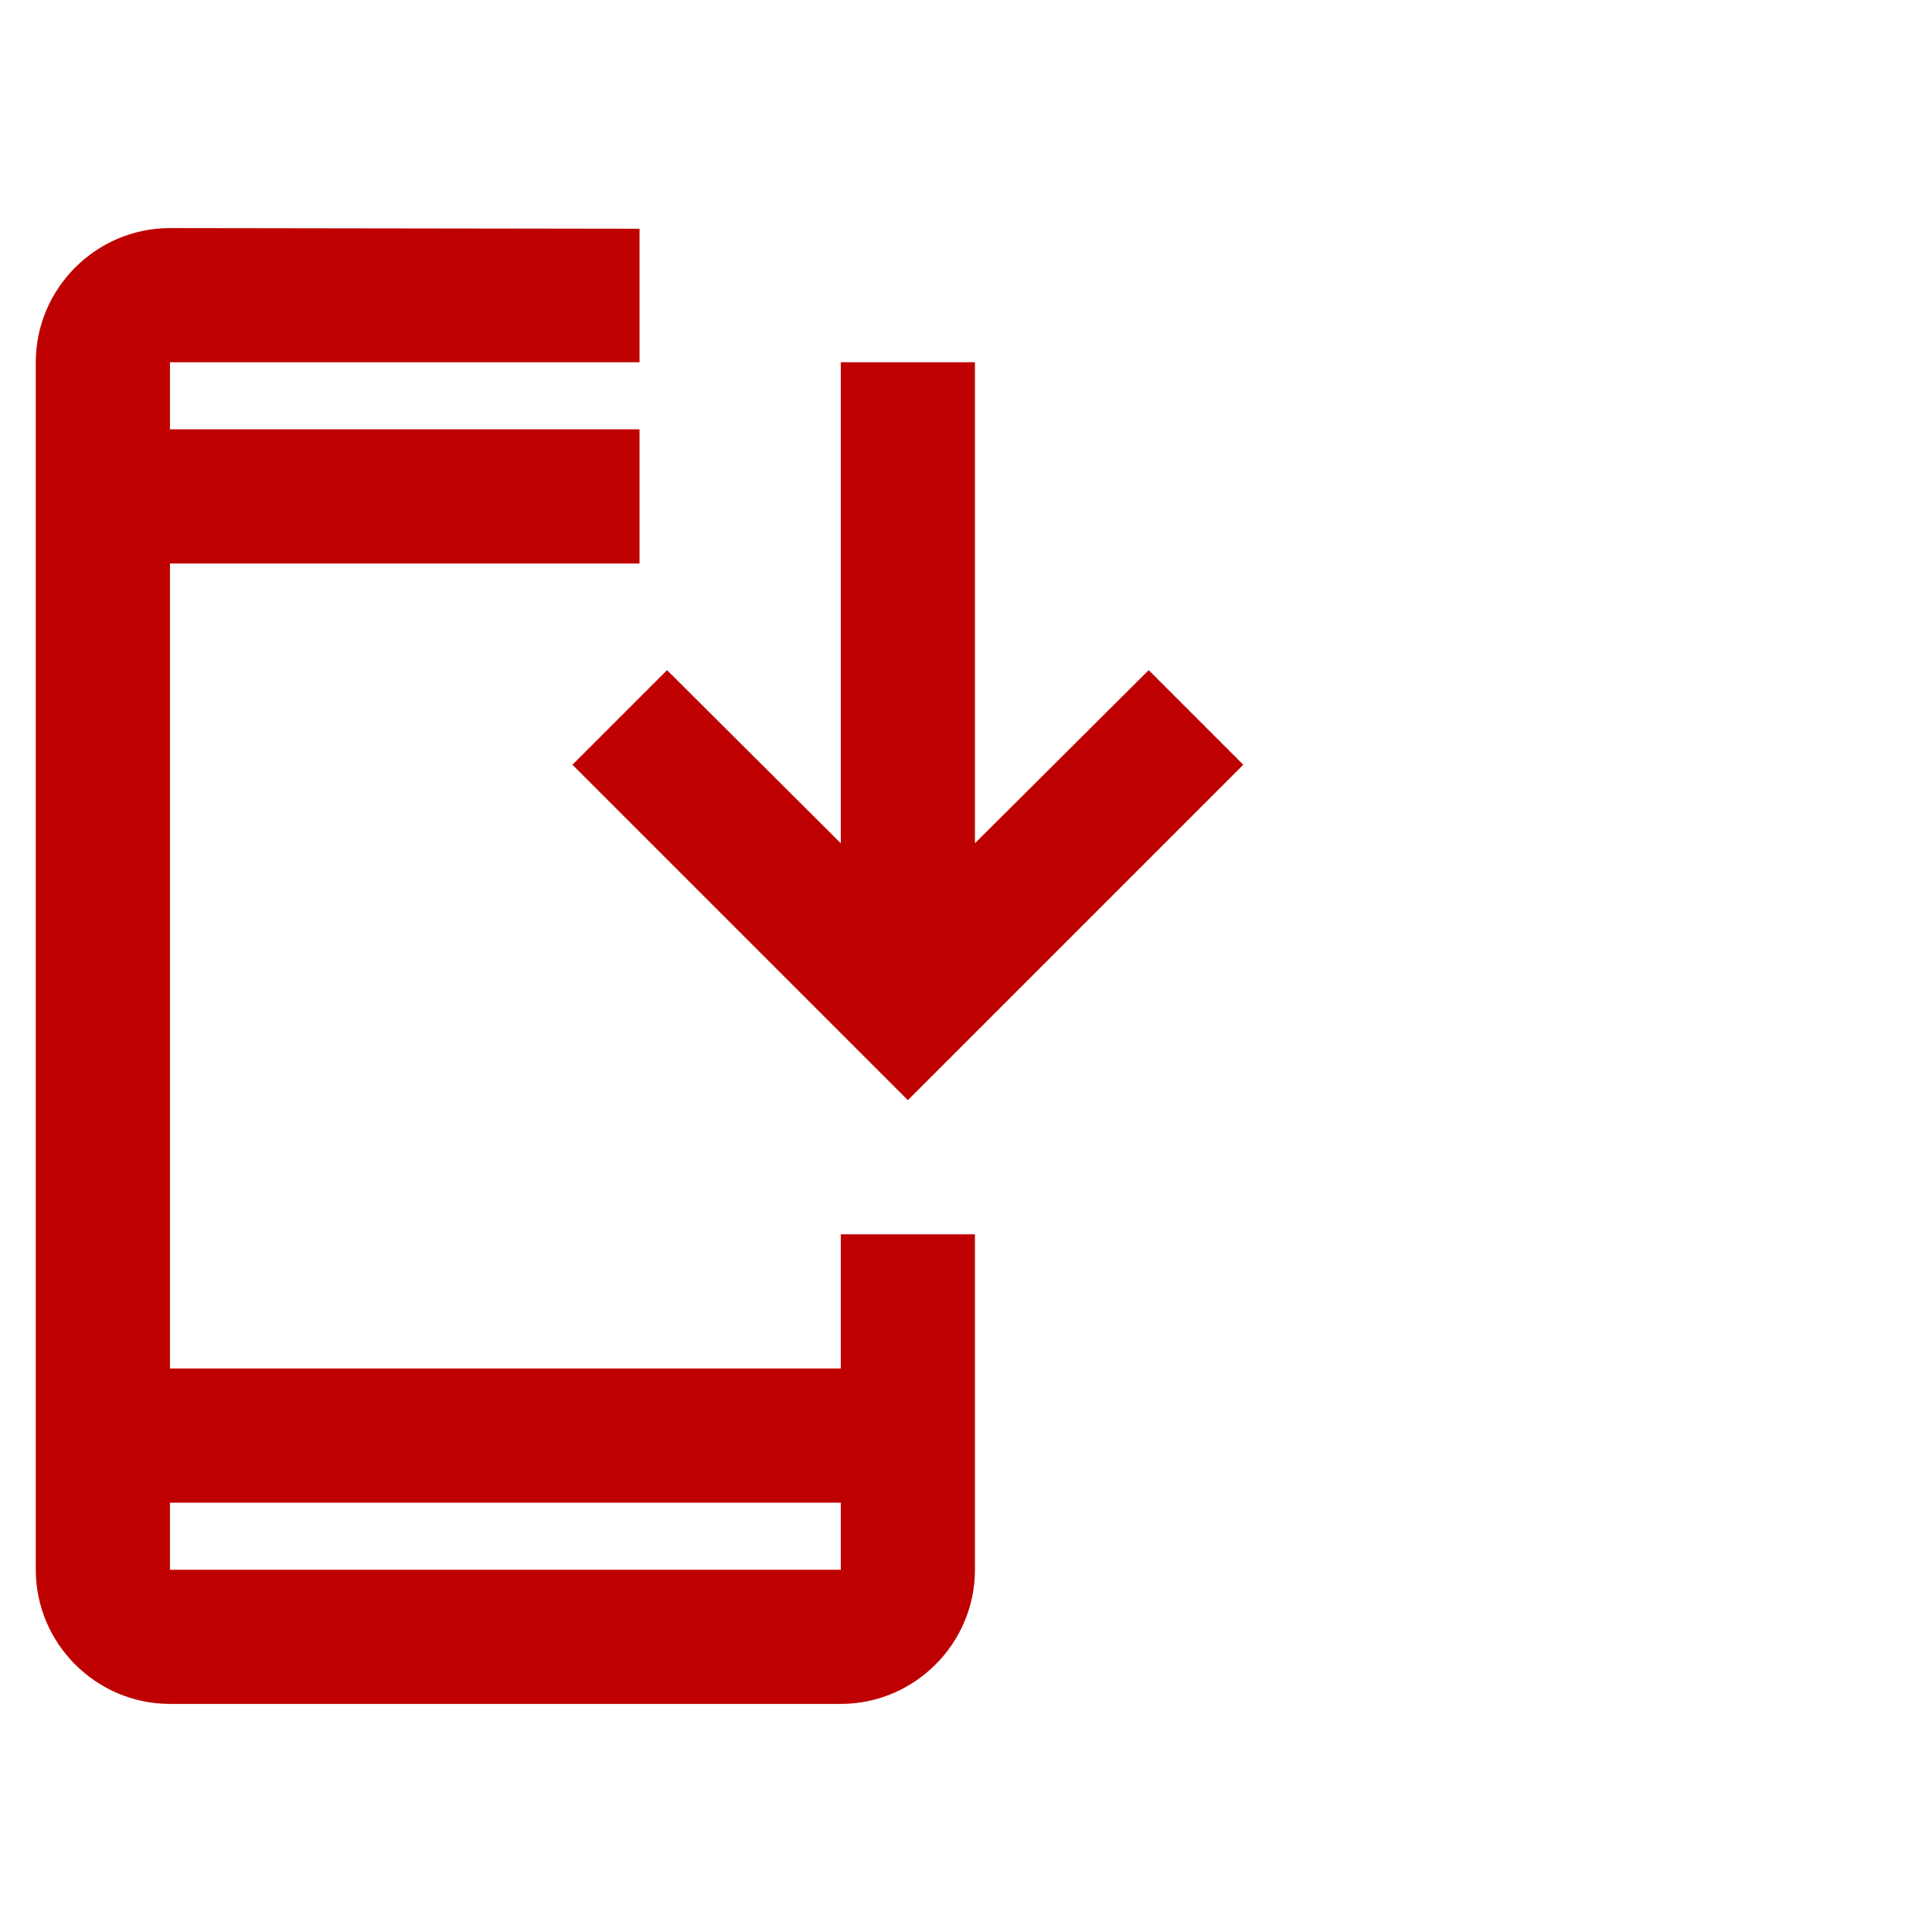
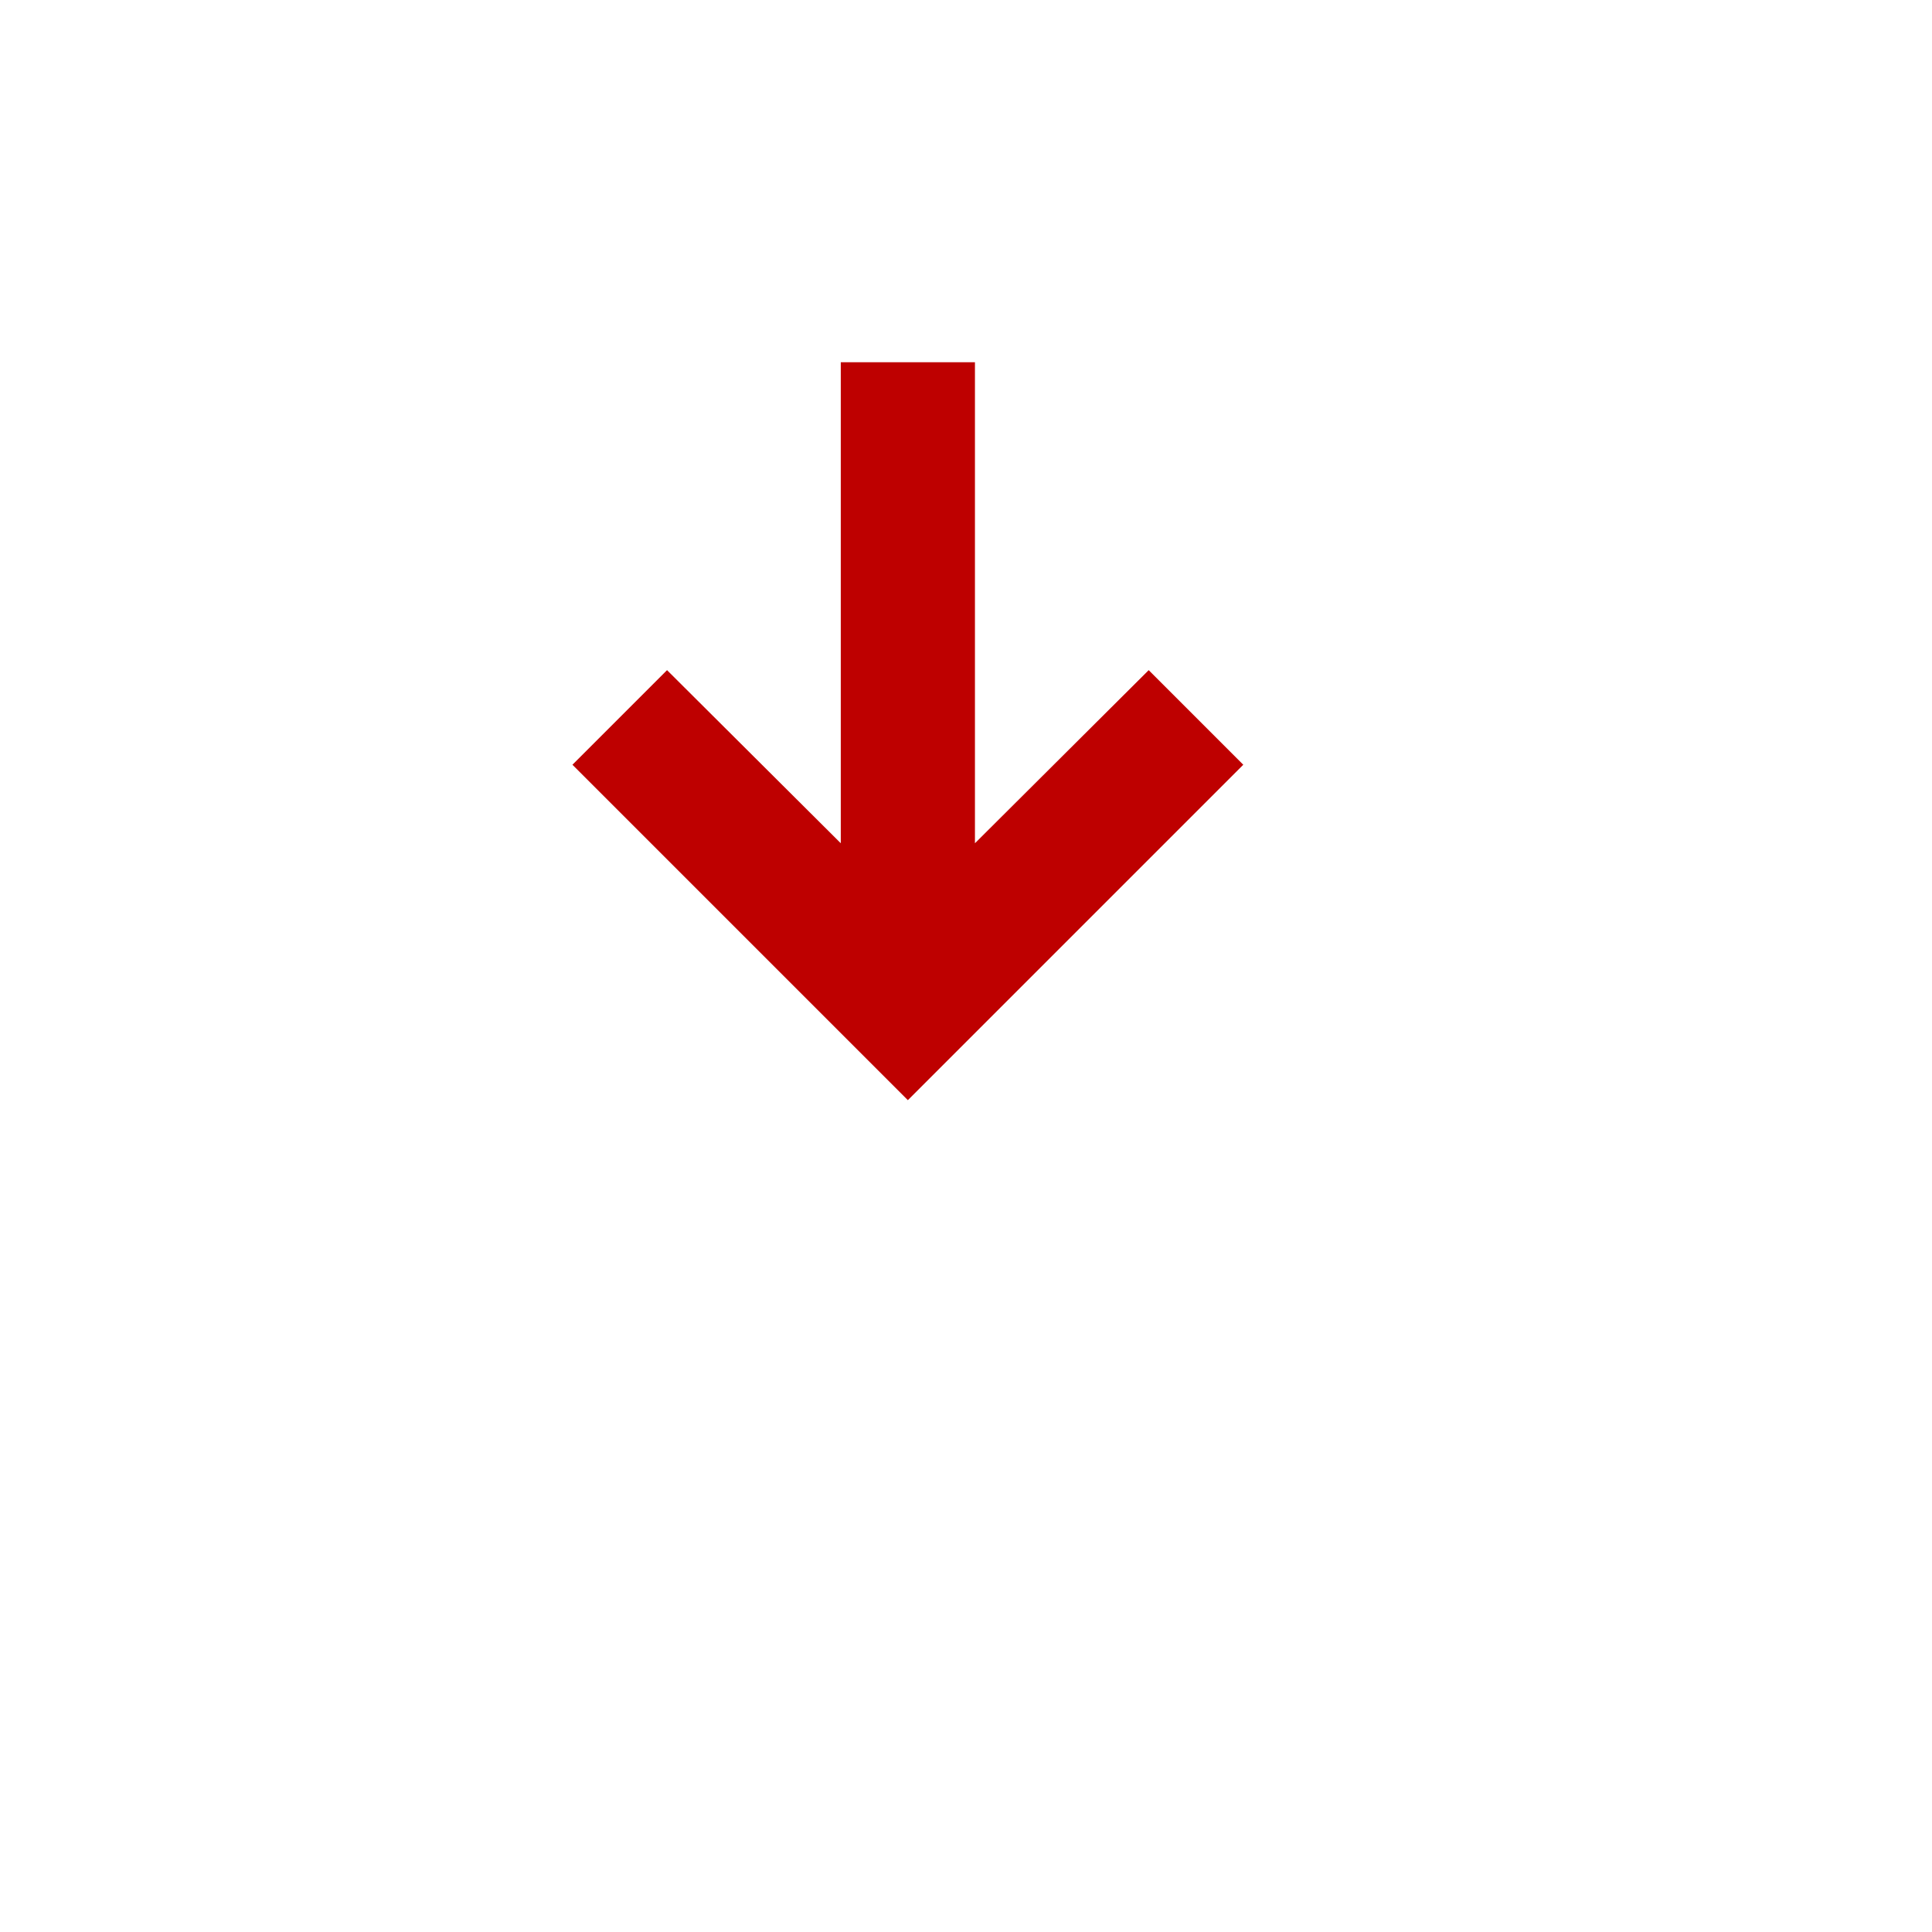
<svg xmlns="http://www.w3.org/2000/svg" width="108" height="108" viewBox="0 0 108 108" fill="none">
-   <path d="M47 76.5H9.5V31.5H35.75V24H9.5V20.25H35.75V12.787L9.5 12.75C5.375 12.75 2 16.125 2 20.25V87.75C2 91.875 5.375 95.25 9.5 95.25H47C51.125 95.25 54.5 91.875 54.5 87.75V69H47V76.5ZM47 87.75H9.5V84H47V87.75Z" fill="#BE0000" />
  <path d="M50.75 61.5L69.5 42.75L64.213 37.462L54.5 47.138V20.25H47V47.138L37.288 37.462L32 42.75L50.75 61.5Z" fill="#BE0000" />
</svg>